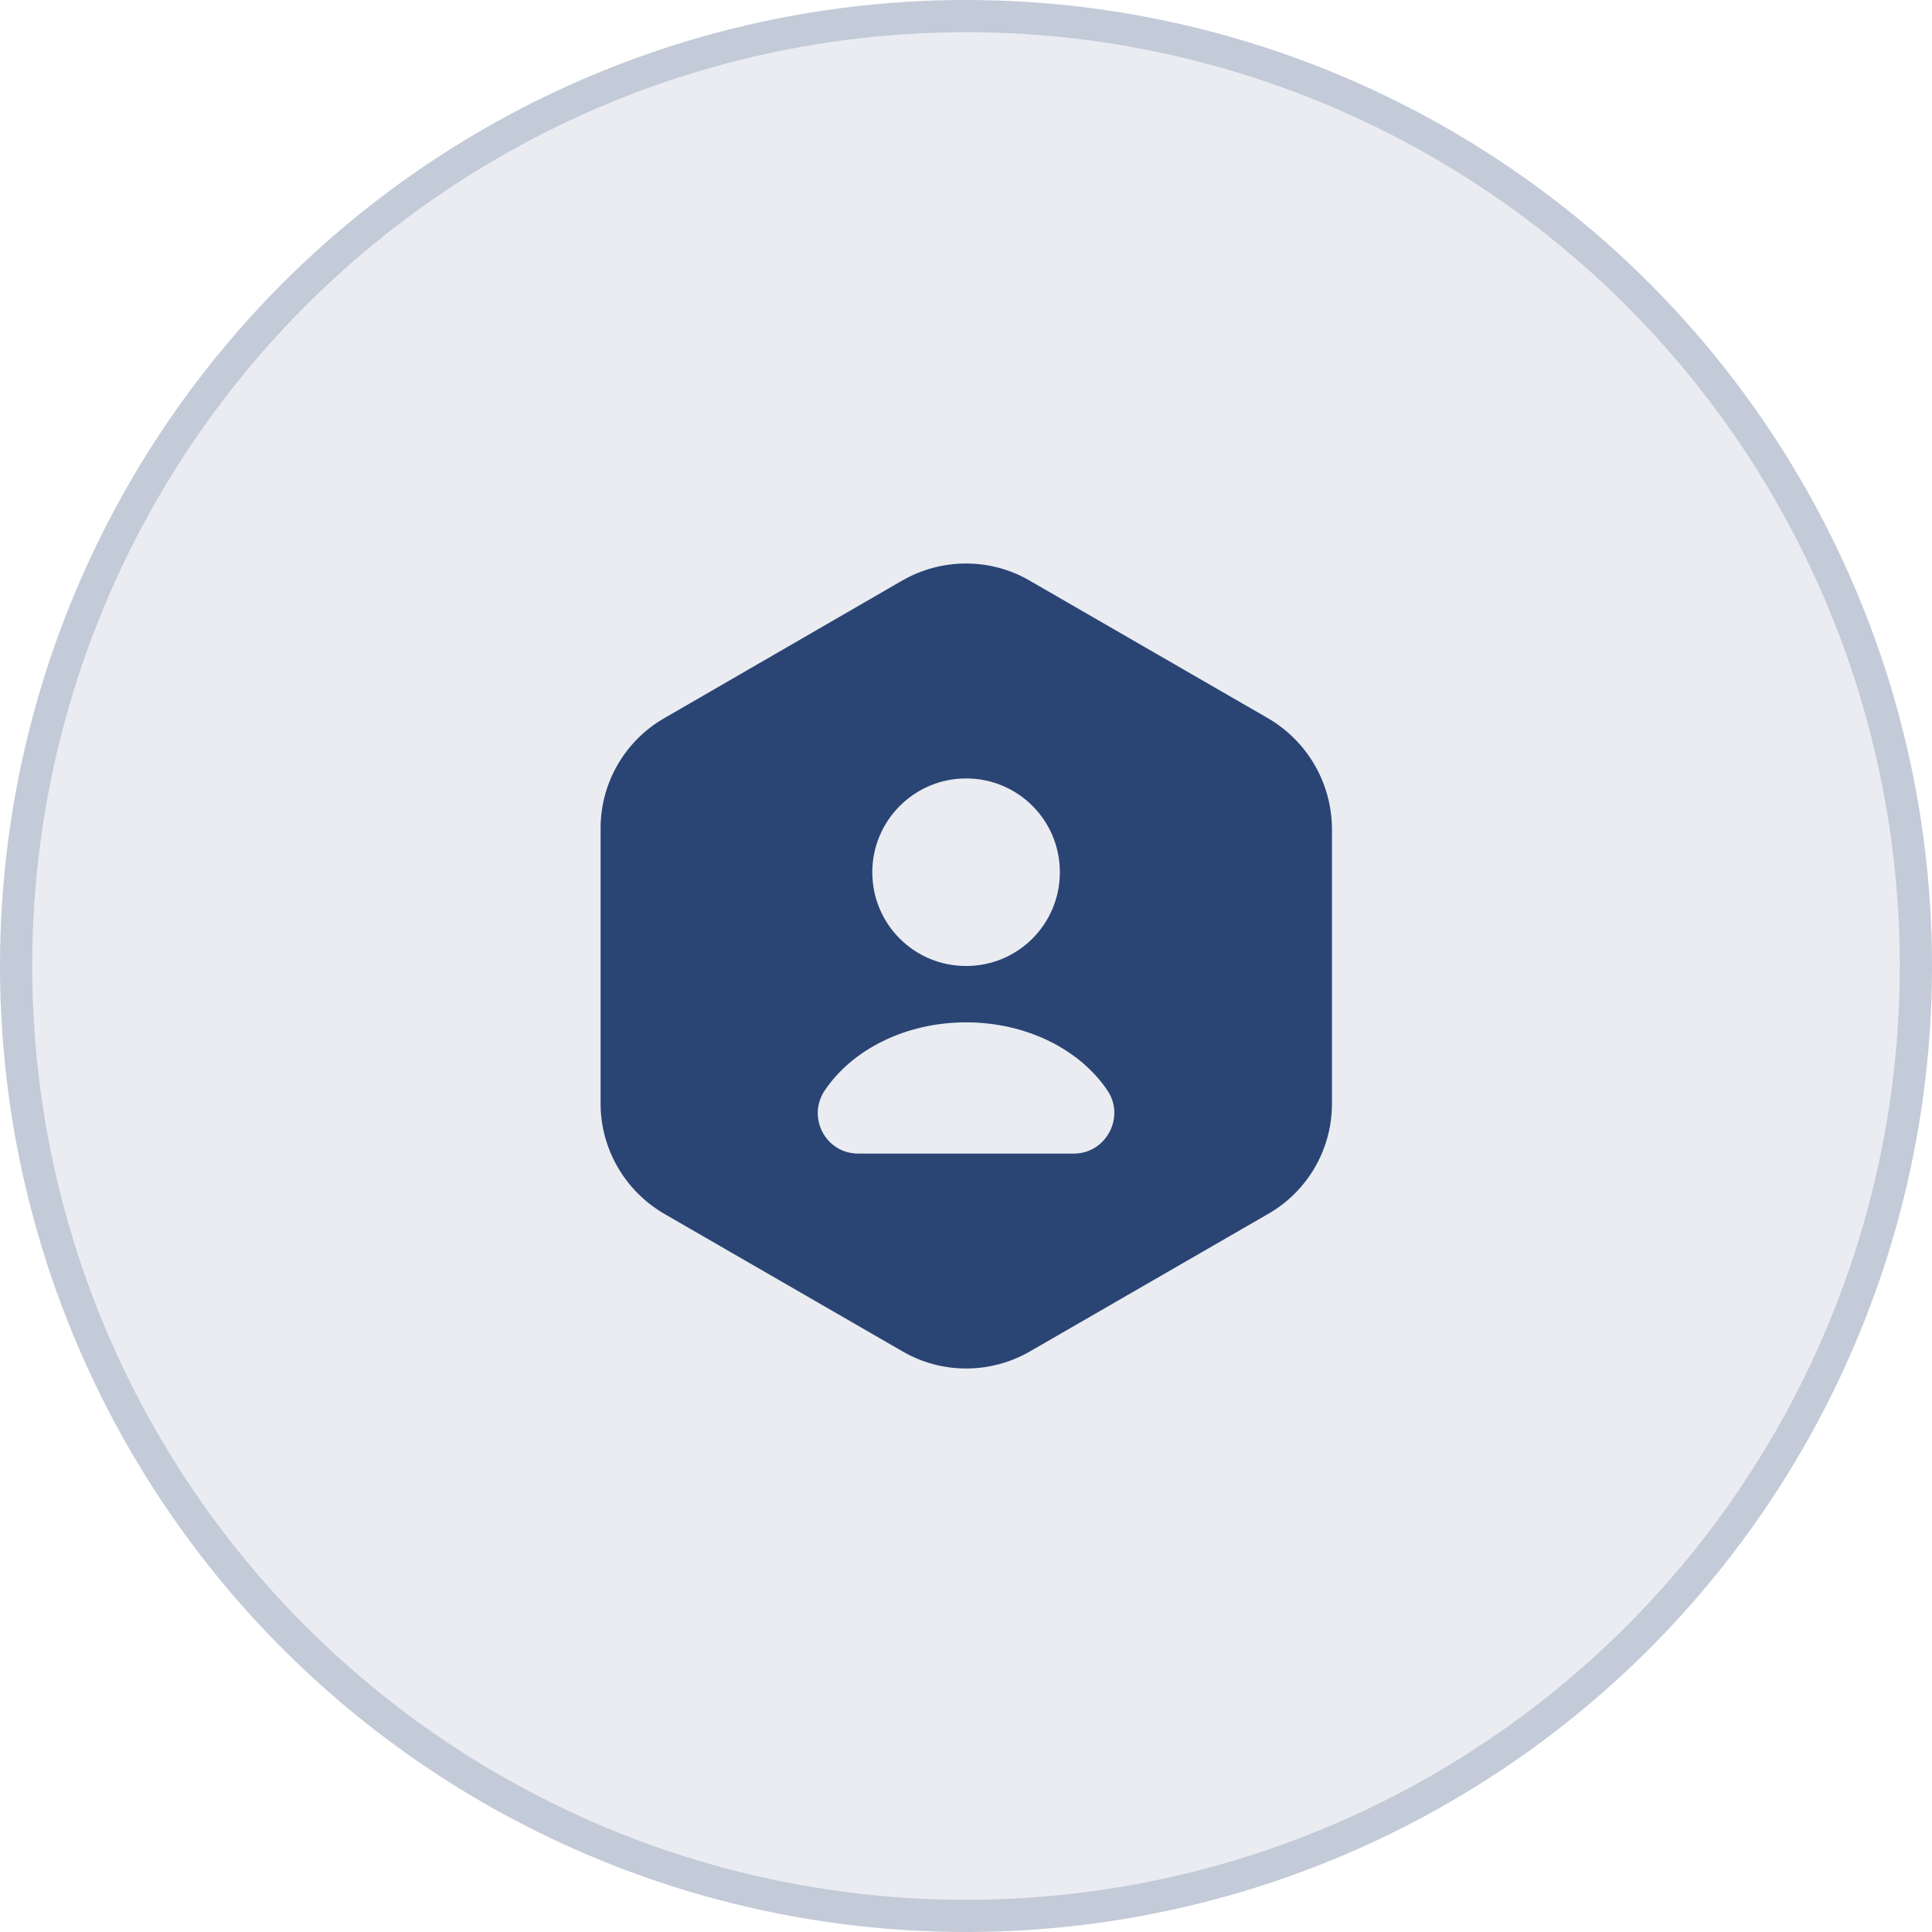
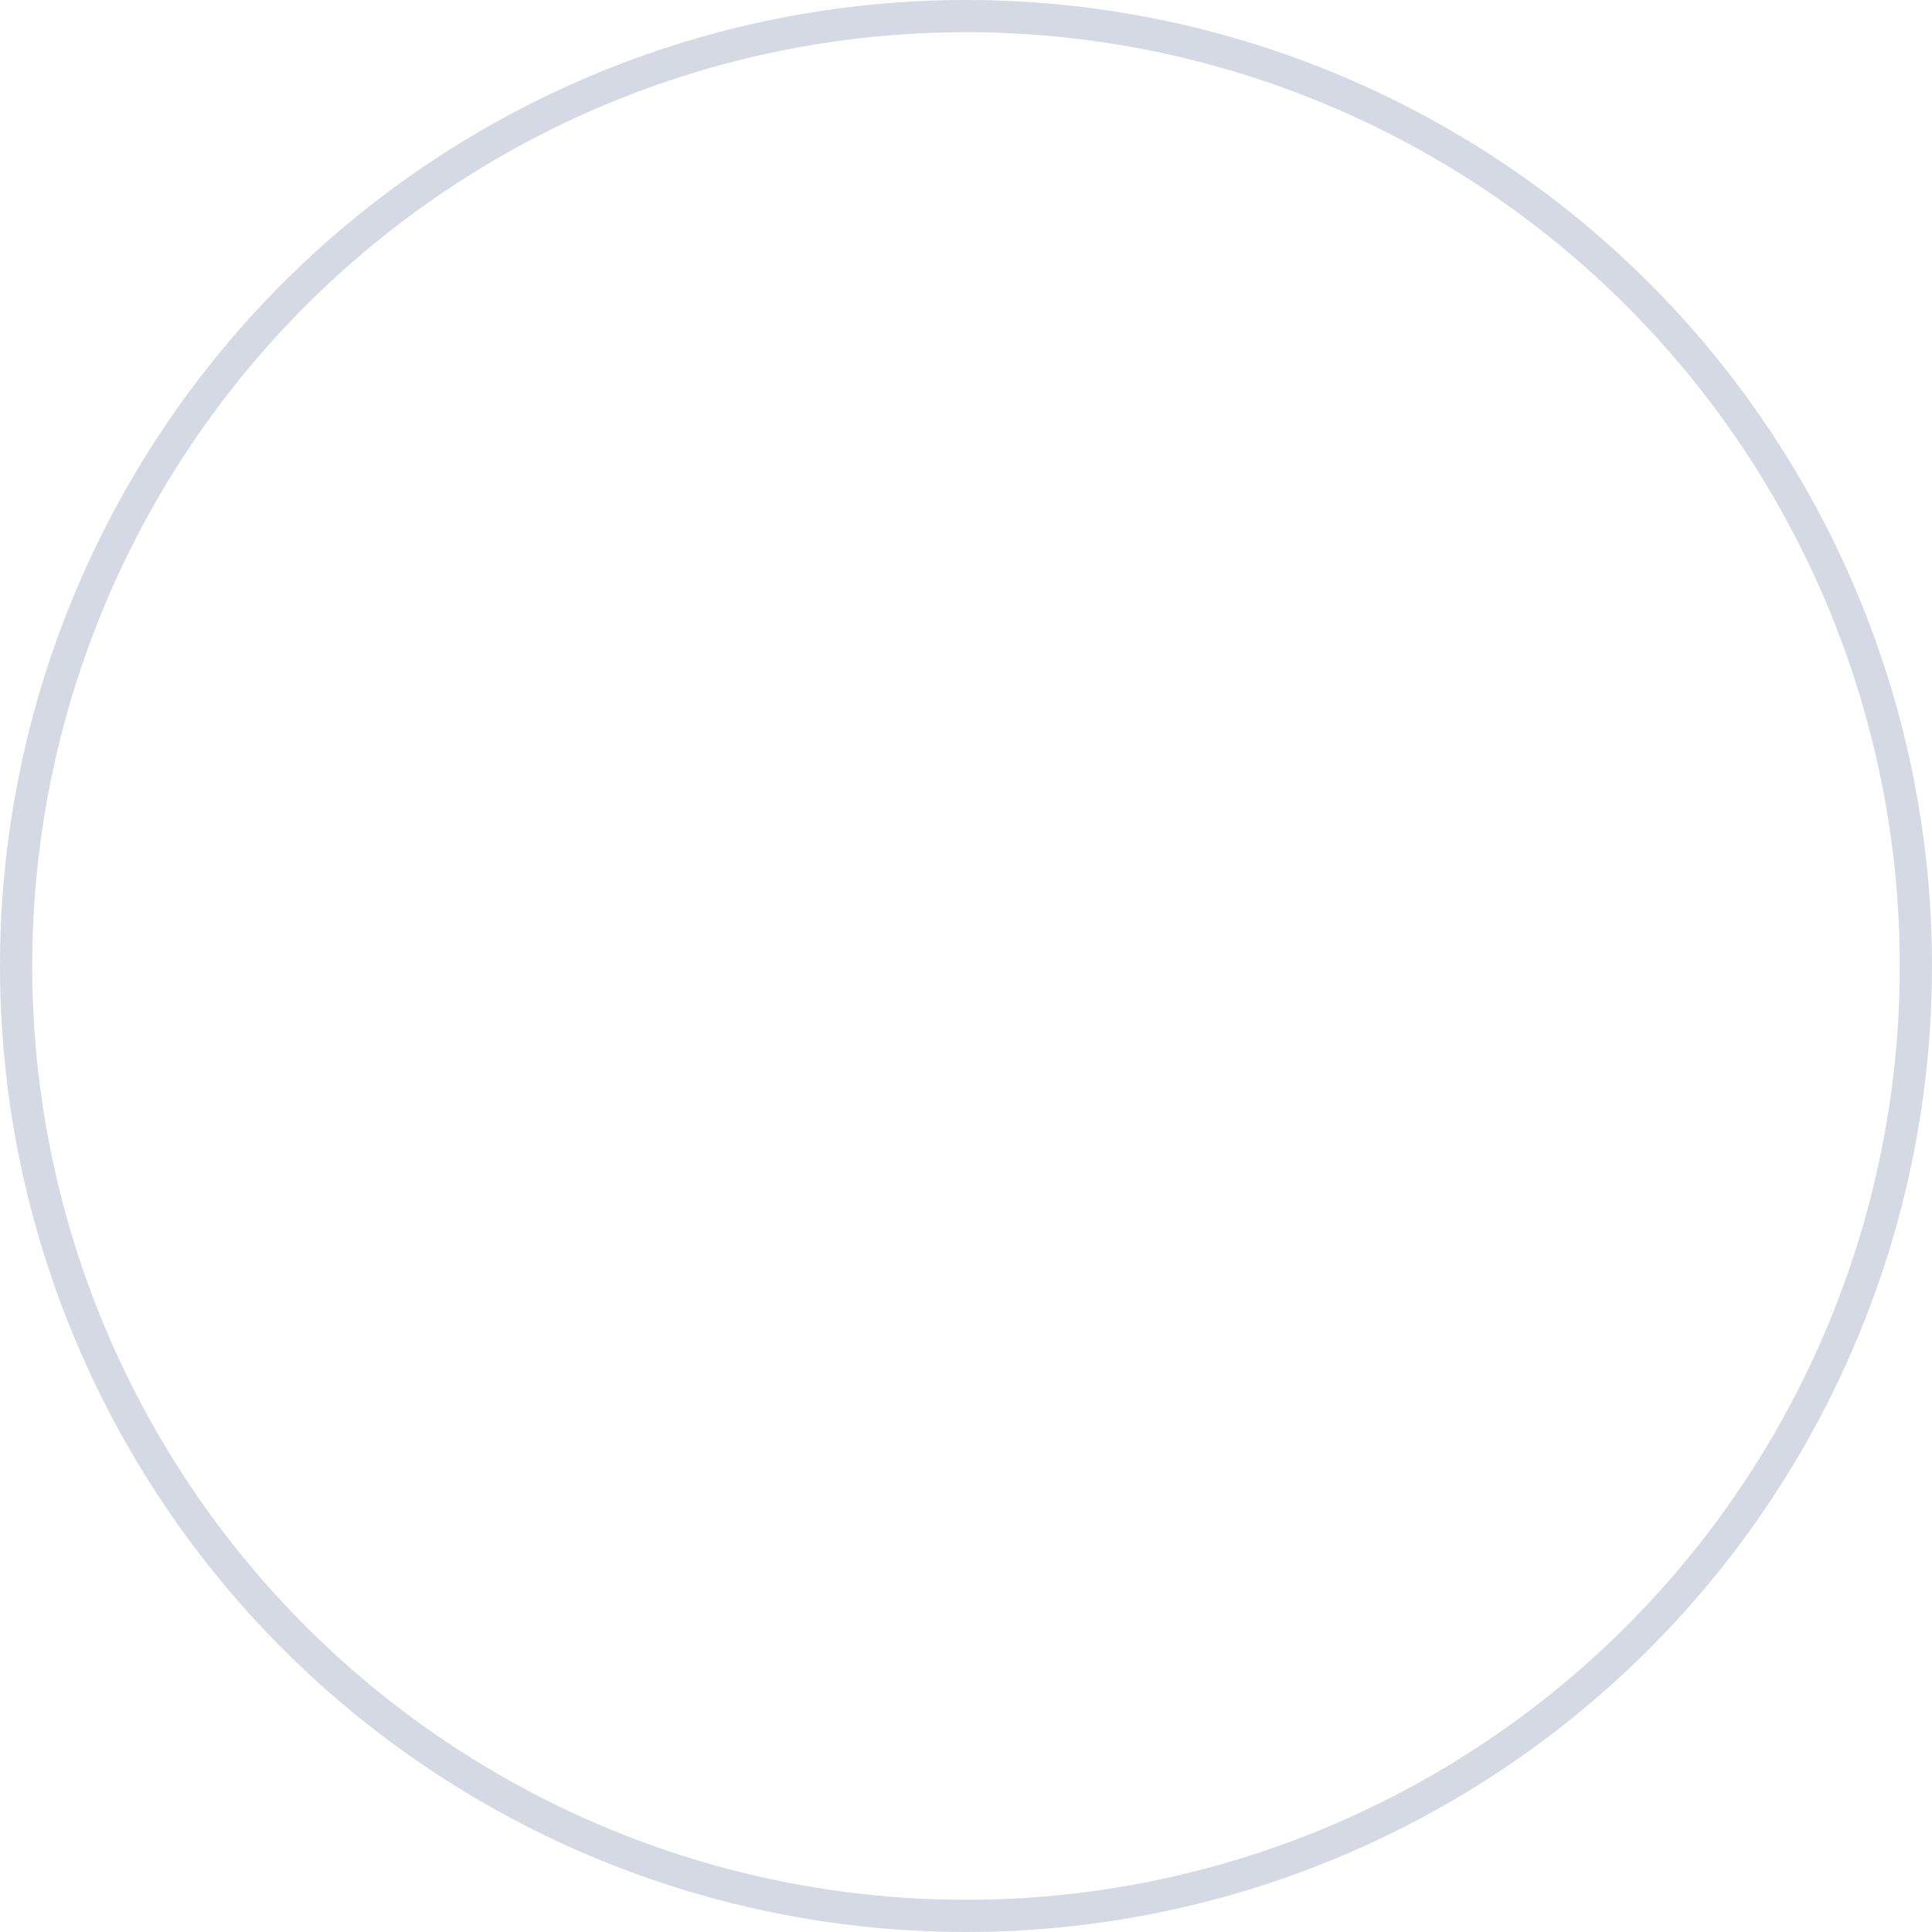
<svg xmlns="http://www.w3.org/2000/svg" width="60" height="60" viewBox="0 0 60 60" fill="none">
-   <circle cx="30" cy="30" r="30" fill="#2A4574" fill-opacity="0.1" />
  <circle cx="30" cy="30" r="29.5" stroke="#2A4574" stroke-opacity="0.2" />
-   <path d="M39.39 22.312L31.965 18.025C30.753 17.325 29.253 17.325 28.027 18.025L20.615 22.312C20.017 22.659 19.521 23.157 19.177 23.756C18.832 24.355 18.651 25.034 18.652 25.725V34.275C18.652 35.675 19.402 36.975 20.615 37.688L28.04 41.975C29.253 42.675 30.753 42.675 31.977 41.975L39.403 37.688C40 37.341 40.496 36.843 40.841 36.244C41.185 35.645 41.366 34.966 41.365 34.275V25.725C41.359 25.034 41.175 24.356 40.828 23.758C40.482 23.16 39.986 22.662 39.39 22.312ZM30.003 24.175C31.615 24.175 32.915 25.475 32.915 27.087C32.915 28.7 31.615 30 30.003 30C28.39 30 27.09 28.7 27.09 27.087C27.09 25.488 28.39 24.175 30.003 24.175ZM33.352 35.825H26.652C25.64 35.825 25.052 34.7 25.615 33.862C26.465 32.6 28.115 31.75 30.003 31.75C31.89 31.75 33.54 32.6 34.39 33.862C34.953 34.688 34.352 35.825 33.352 35.825Z" fill="#2A4574" />
</svg>